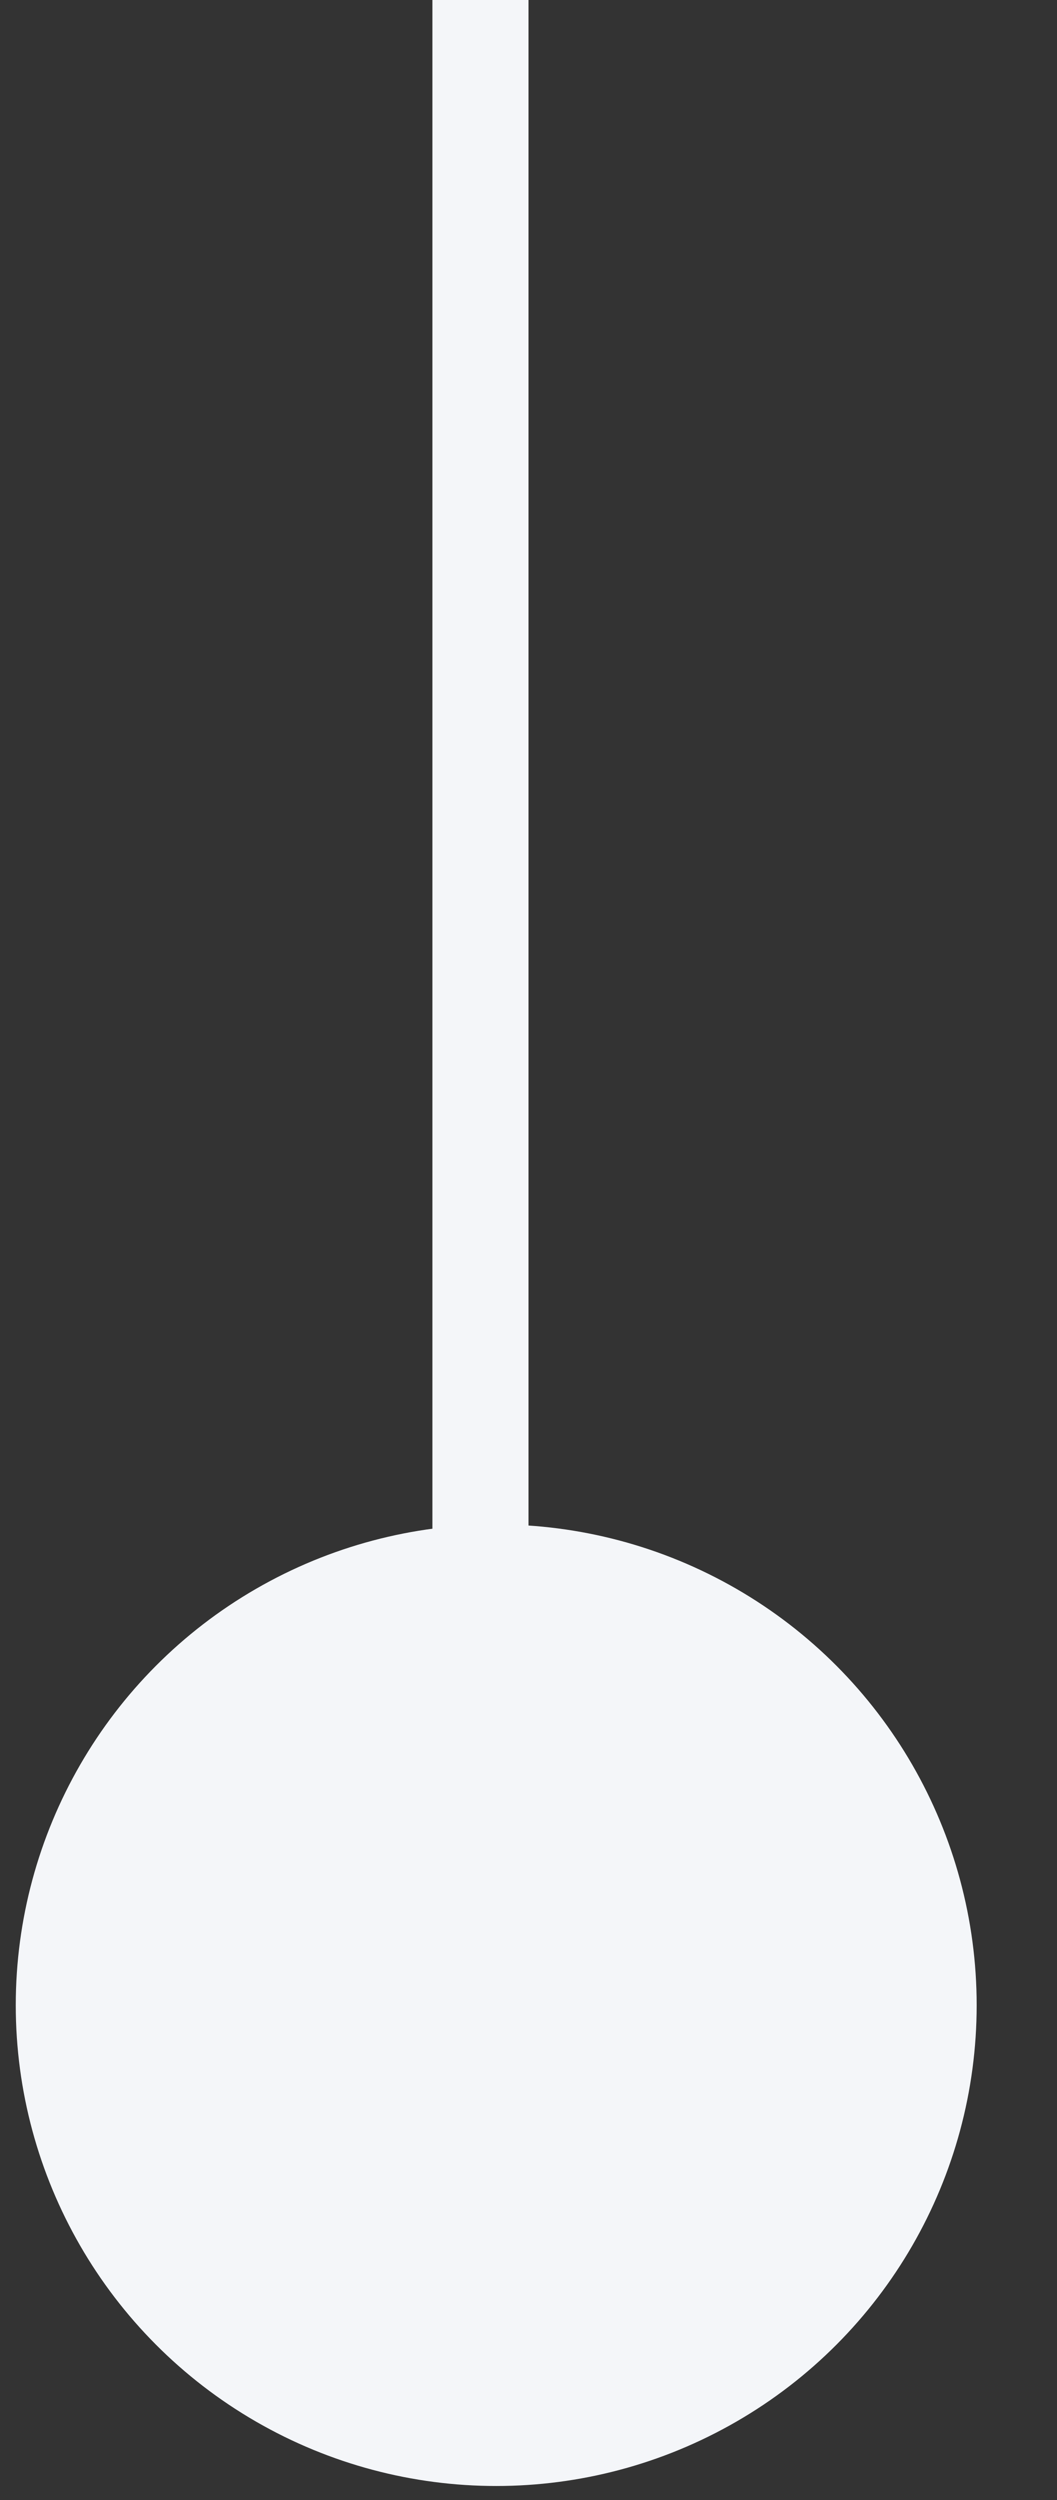
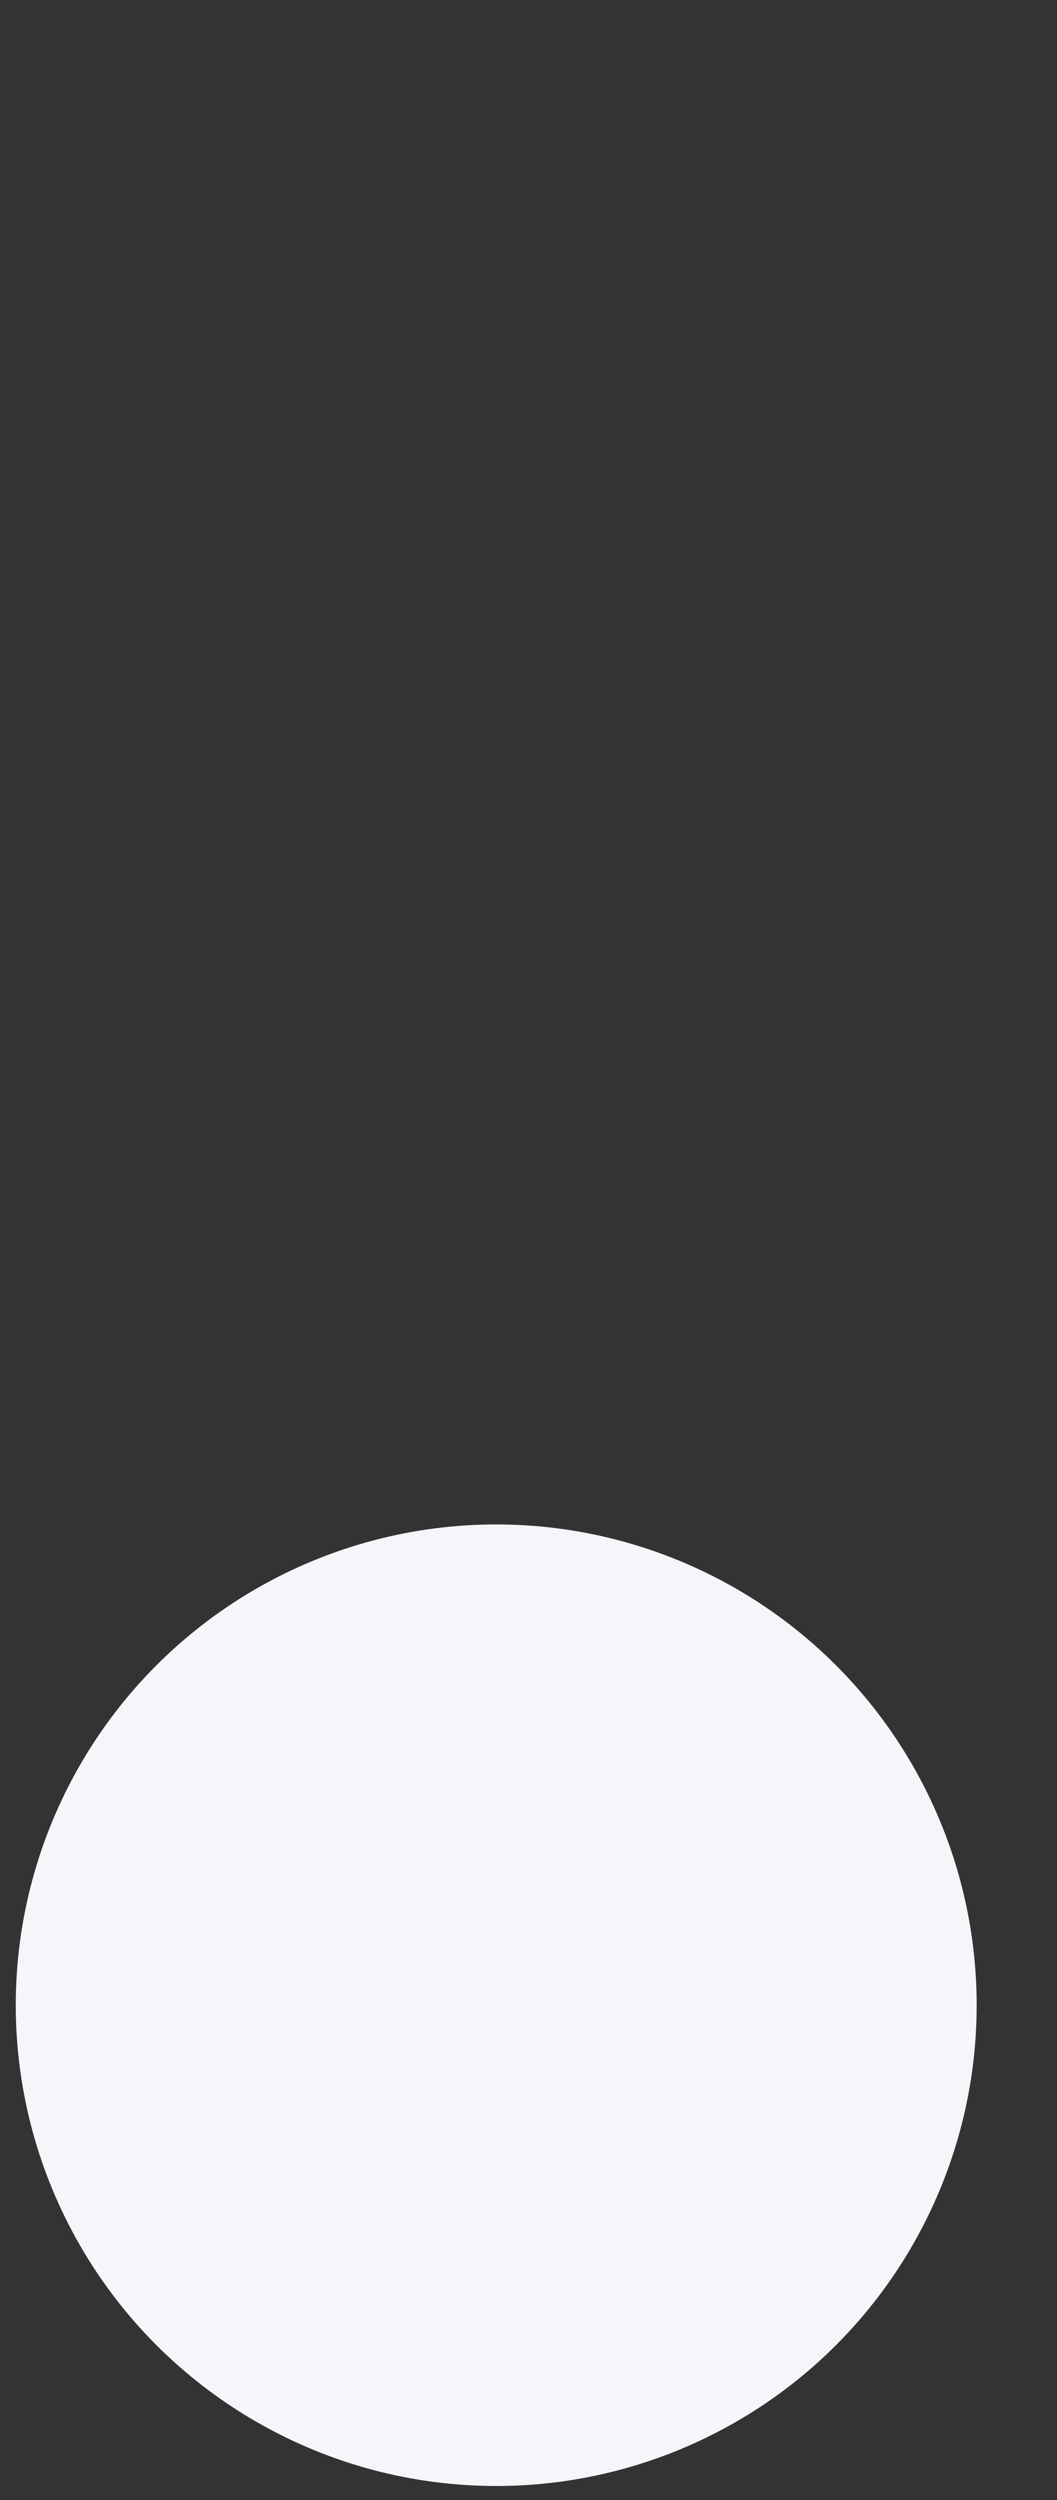
<svg xmlns="http://www.w3.org/2000/svg" width="11" height="26" viewBox="0 0 11 26" fill="none">
  <rect x="0" y="0" width="11" height="26" fill="#333333" stroke="none" />
  <circle cx="5.164" cy="20.854" r="5" fill="#F4F6F9" />
-   <rect x="4.5" y="-5" width="1" height="30" fill="#F4F6F9" />
</svg>